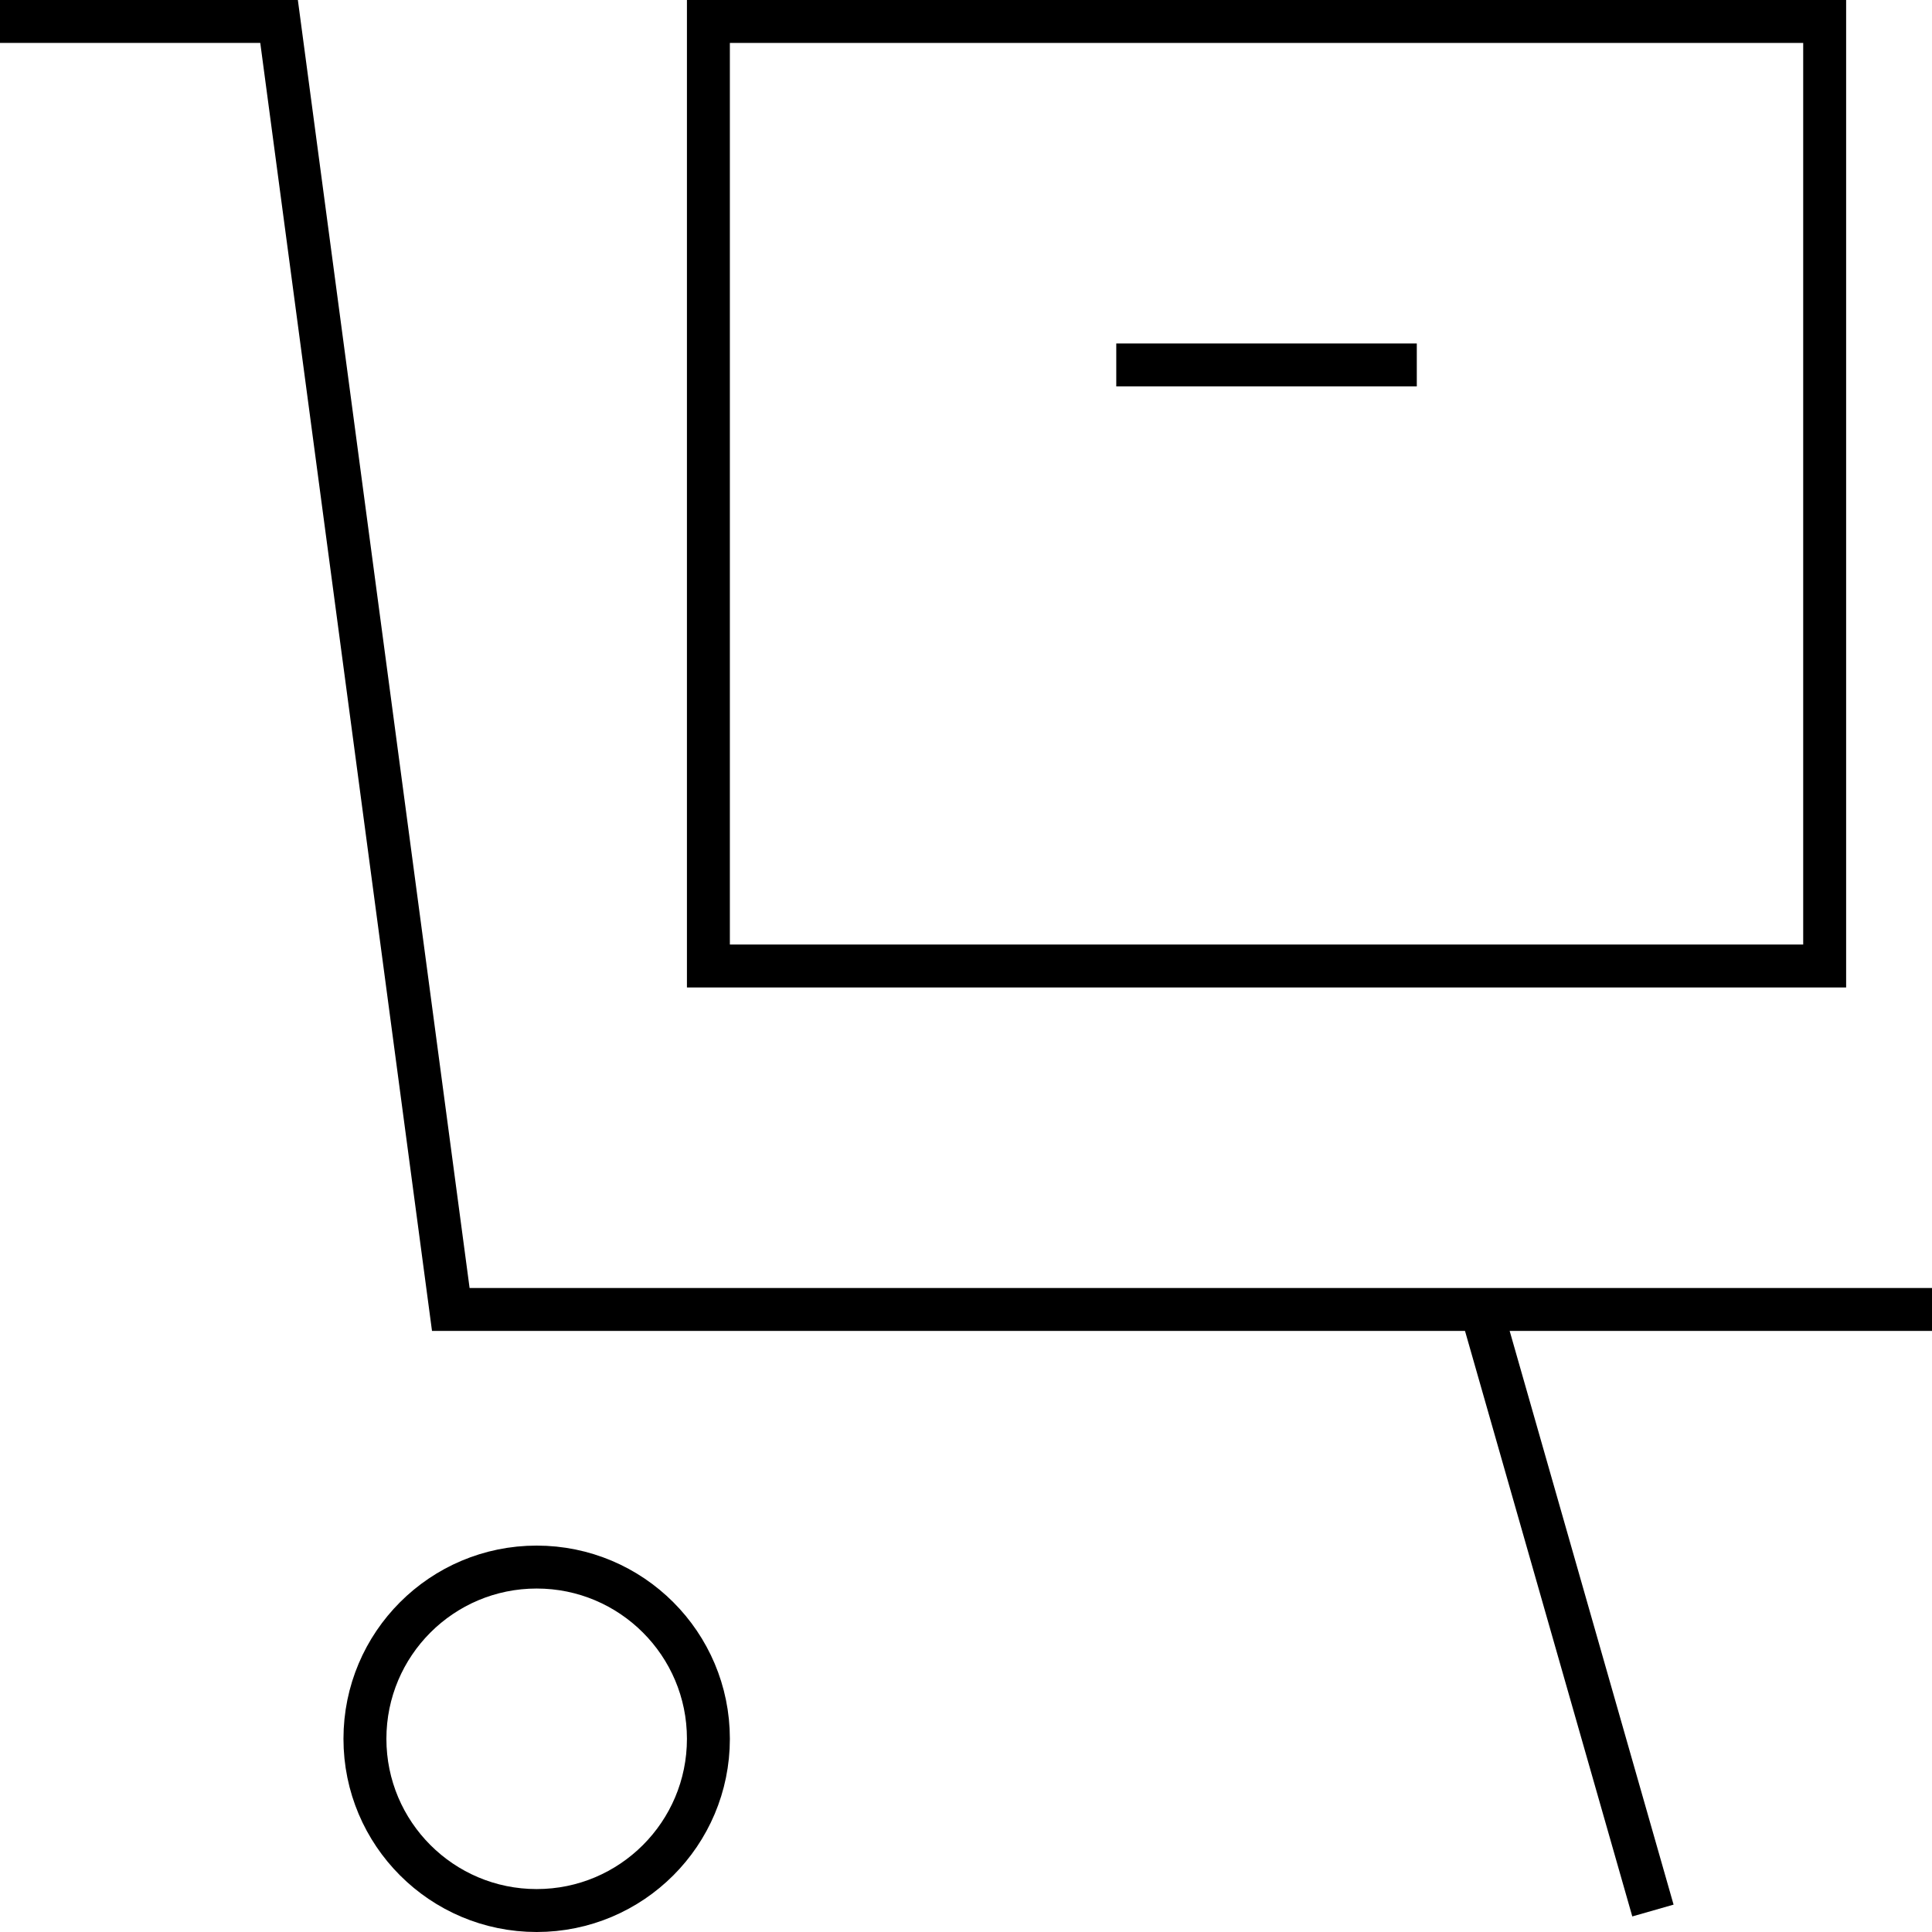
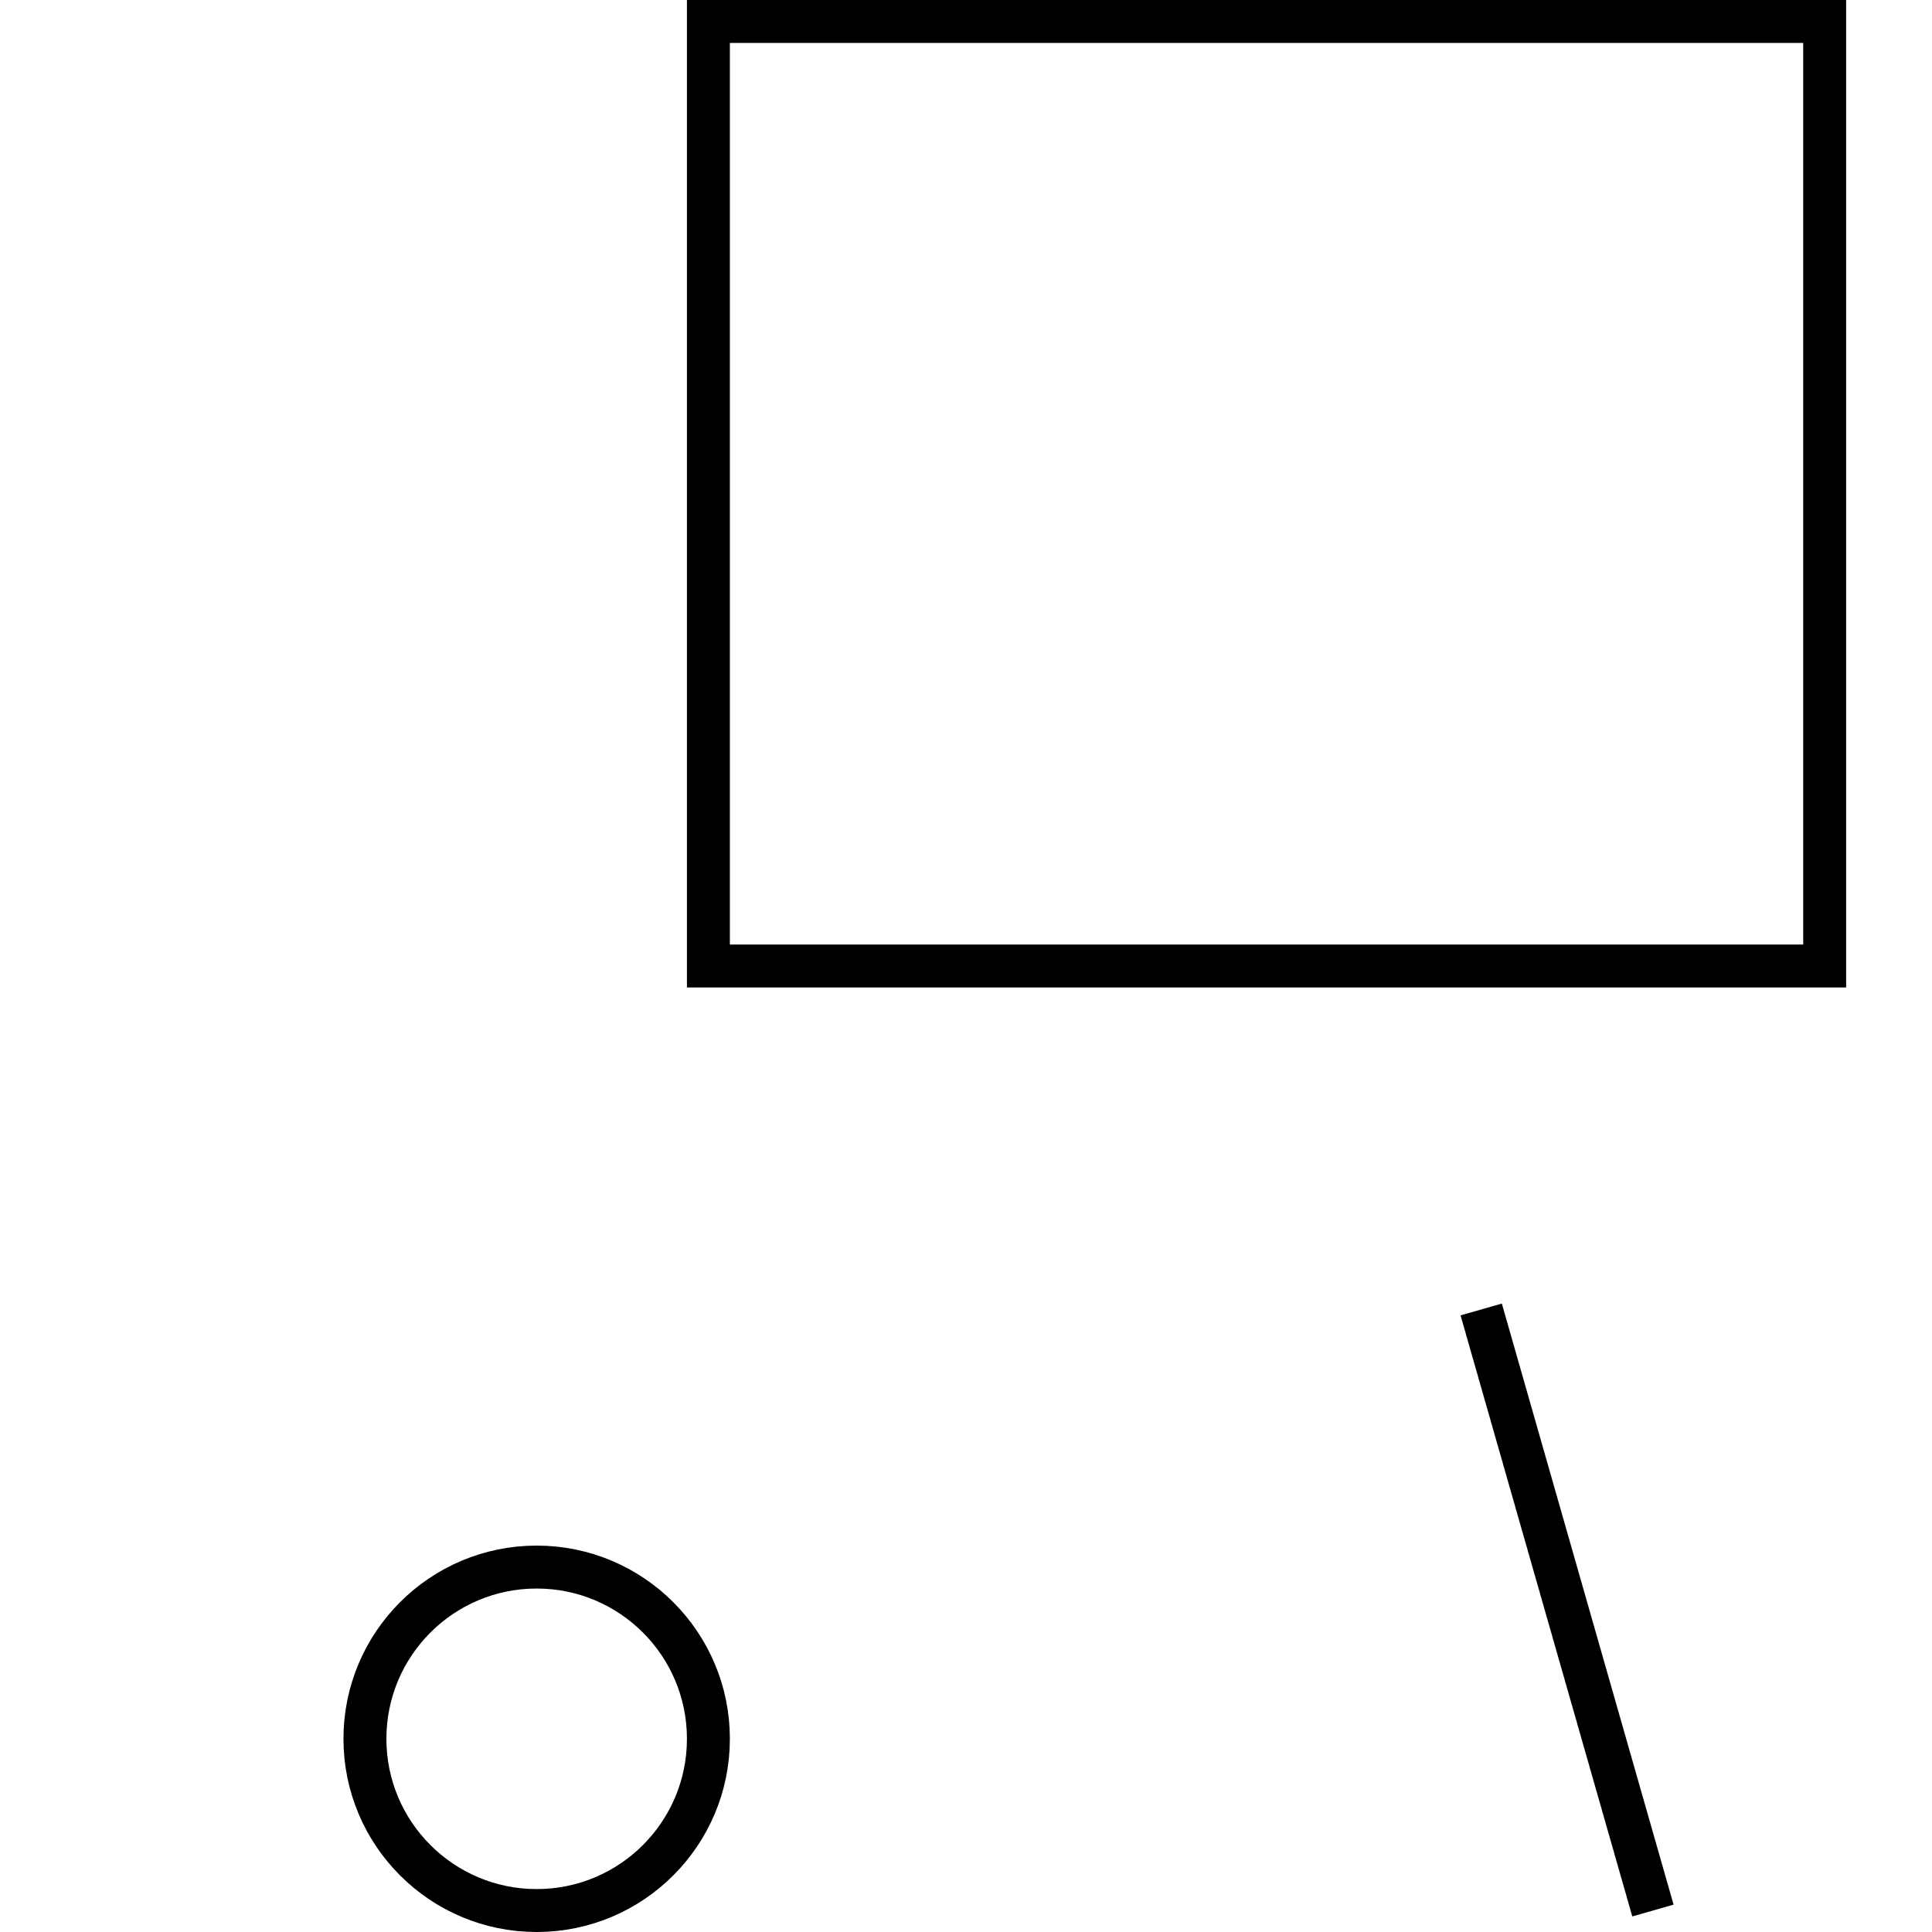
<svg xmlns="http://www.w3.org/2000/svg" width="45" height="45" viewBox="0 0 45 45" version="1.1">
  <g class="svg__stroke" stroke="none" stroke-width="1" fill="none" fill-rule="evenodd">
    <g class="svg__color" transform="translate(-104, 0)" stroke="currentColor">
      <g>
        <g>
          <g transform="translate(104, 0)">
            <circle stroke-linecap="square" cx="12.5" cy="40.5" r="4" />
            <rect stroke-linecap="square" x="16.5" y="0.5" width="26" height="22" />
-             <path d="M26.5,8.5 L32.5,8.5" stroke-linecap="square" />
            <path d="M34.5,30.5 L38.5,44.5" />
-             <polyline stroke-linecap="square" points="44.5 30.5 10.5 30.5 6.5 0.5 0.5 0.5" />
          </g>
        </g>
      </g>
    </g>
  </g>
</svg>